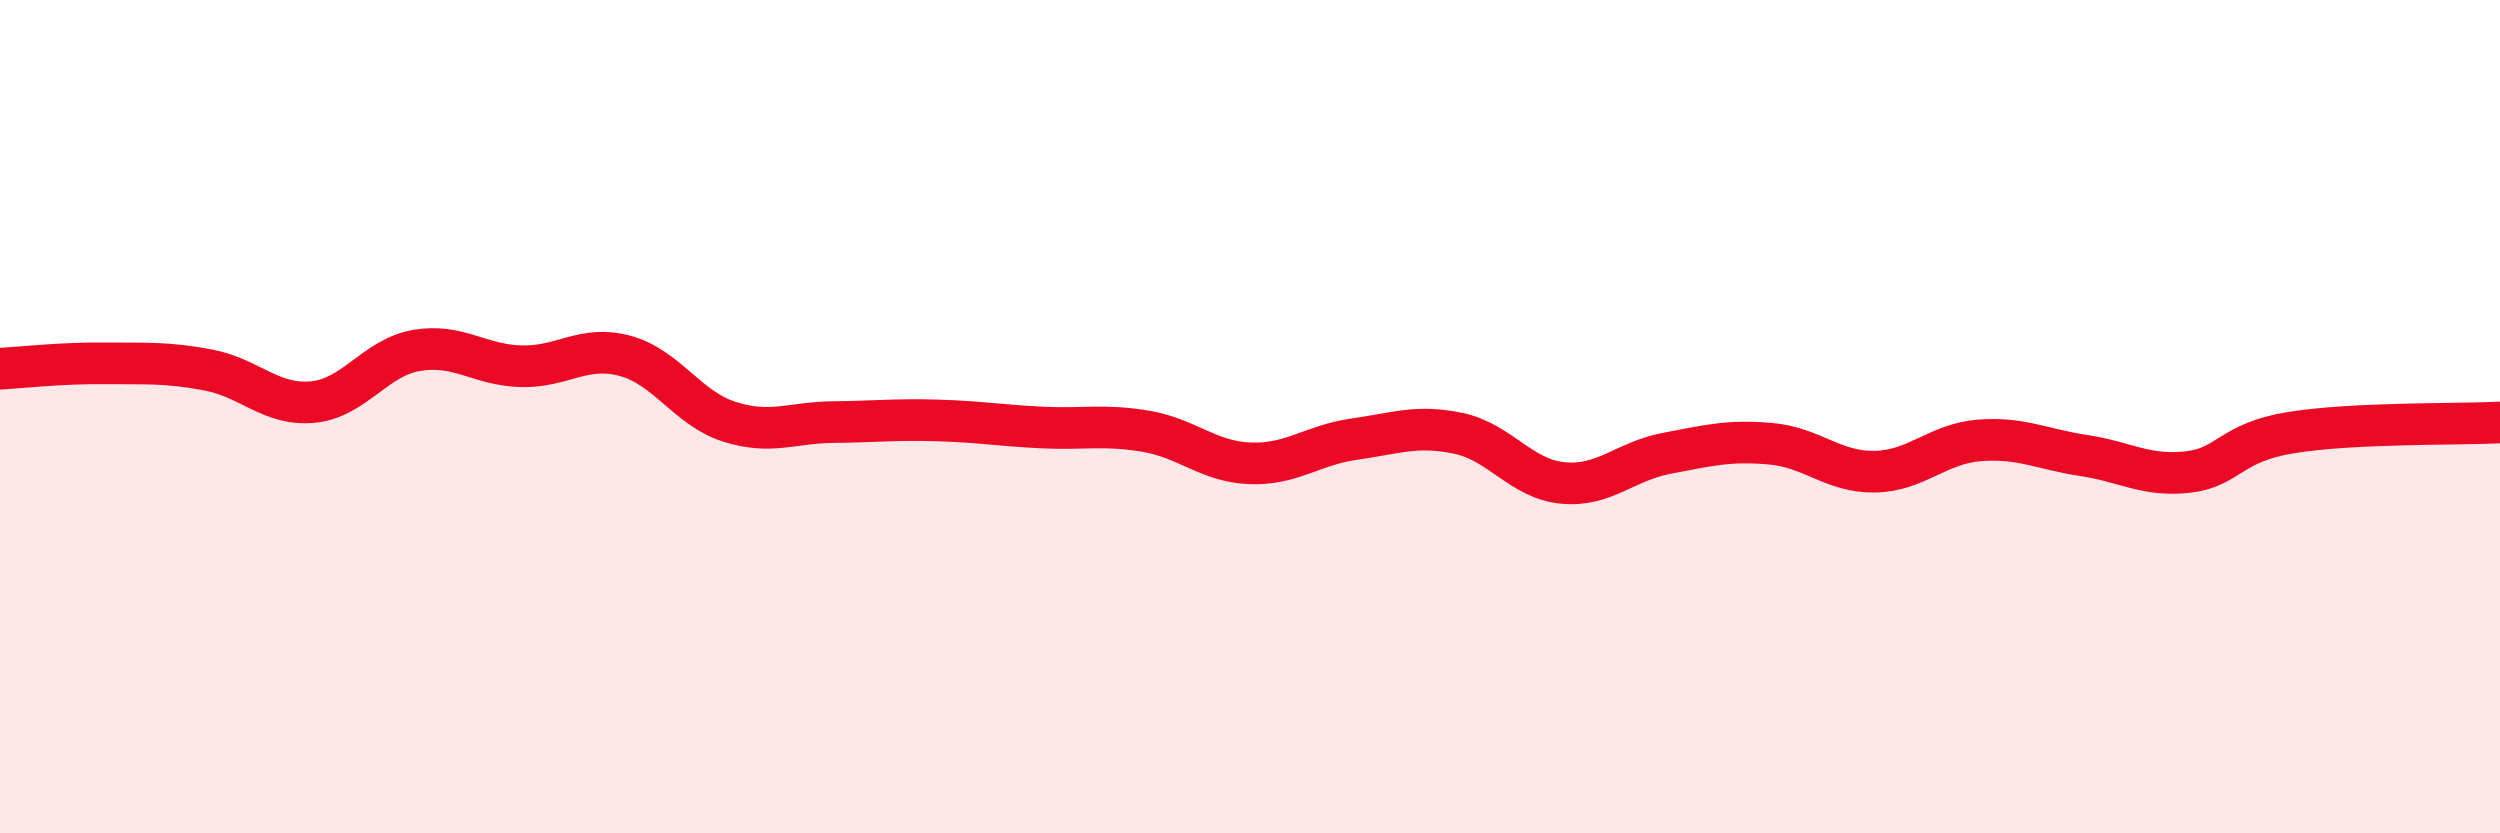
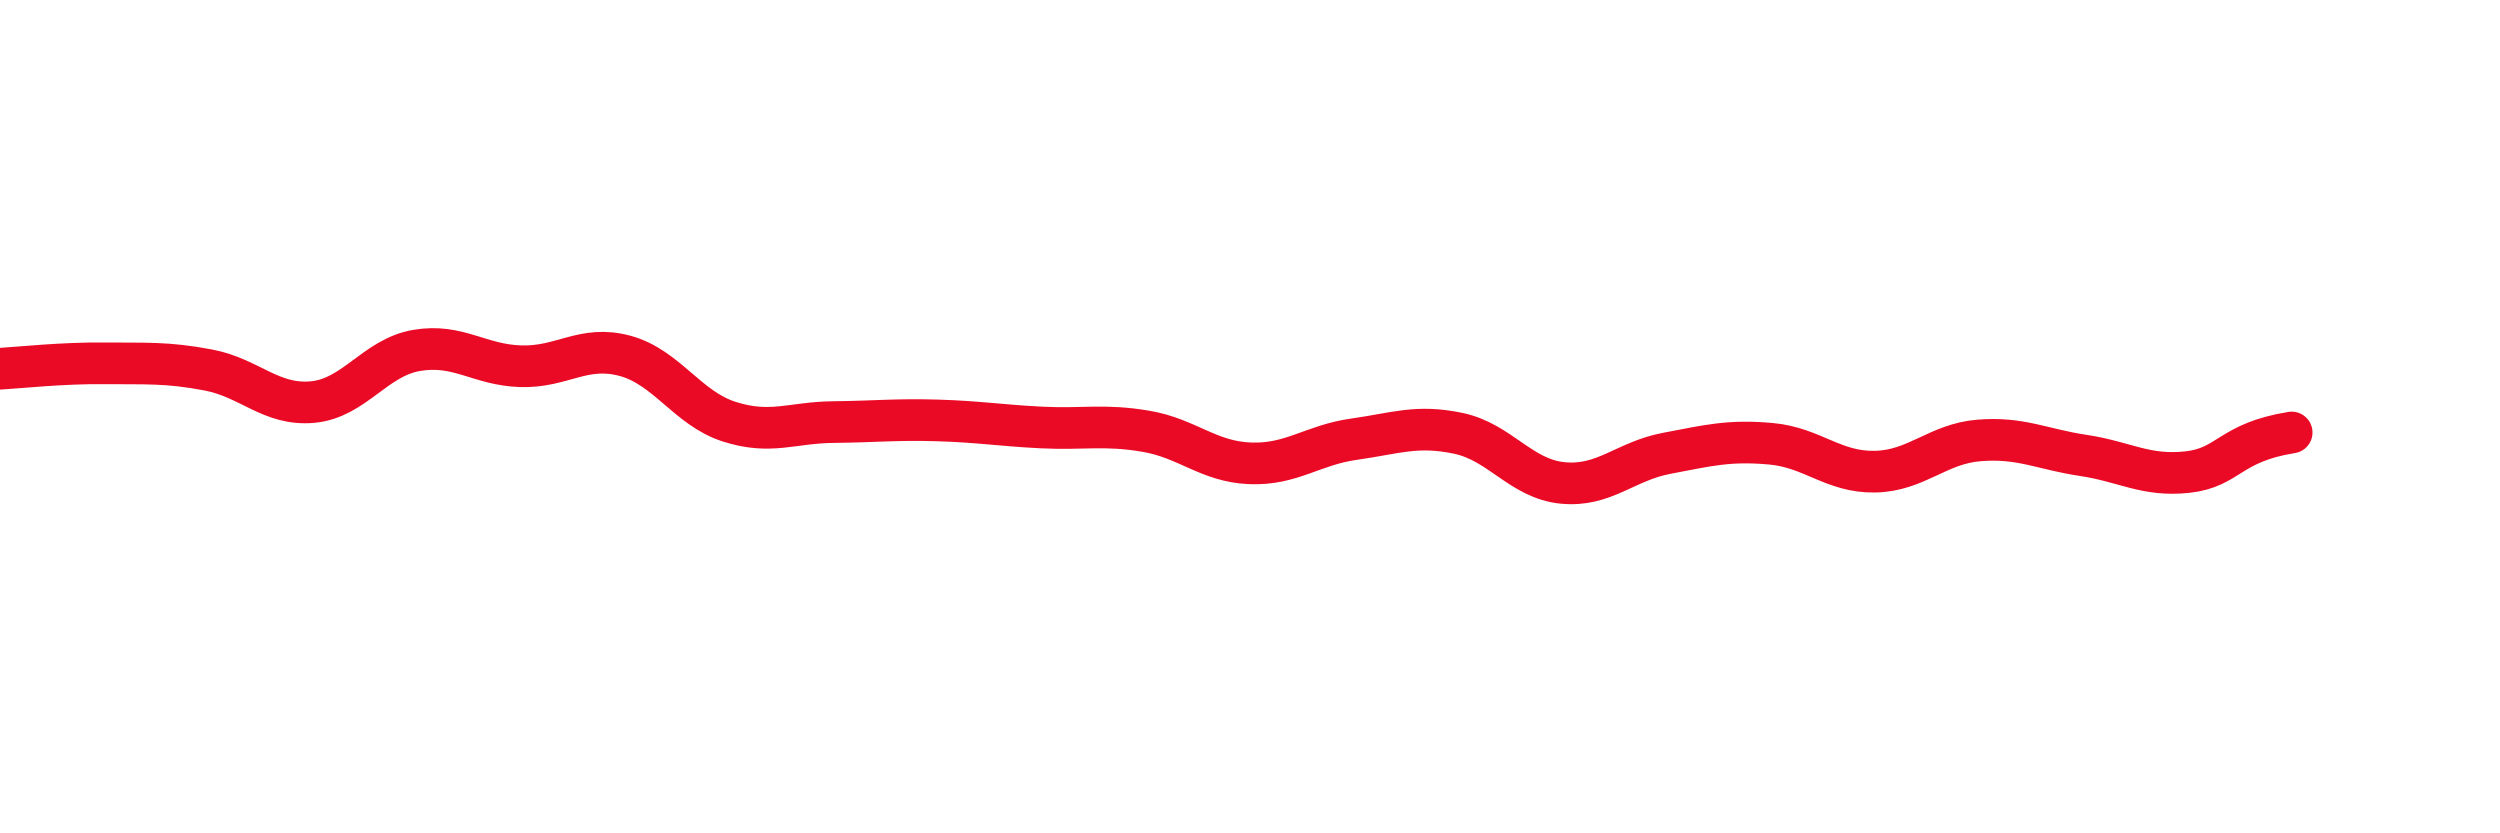
<svg xmlns="http://www.w3.org/2000/svg" width="60" height="20" viewBox="0 0 60 20">
-   <path d="M 0,8.85 C 0.5,8.82 1.5,8.71 2.5,8.72 C 3.5,8.73 4,8.69 5,8.88 C 6,9.07 6.5,9.74 7.5,9.65 C 8.5,9.56 9,8.58 10,8.41 C 11,8.24 11.5,8.76 12.5,8.79 C 13.5,8.82 14,8.27 15,8.54 C 16,8.81 16.5,9.8 17.5,10.12 C 18.5,10.44 19,10.14 20,10.13 C 21,10.12 21.5,10.06 22.5,10.09 C 23.5,10.12 24,10.21 25,10.26 C 26,10.31 26.5,10.18 27.5,10.35 C 28.5,10.52 29,11.08 30,11.12 C 31,11.16 31.5,10.68 32.5,10.54 C 33.5,10.4 34,10.19 35,10.4 C 36,10.61 36.5,11.49 37.5,11.59 C 38.5,11.69 39,11.07 40,10.88 C 41,10.69 41.5,10.56 42.5,10.65 C 43.5,10.74 44,11.34 45,11.32 C 46,11.3 46.5,10.65 47.5,10.57 C 48.5,10.49 49,10.78 50,10.93 C 51,11.08 51.5,11.44 52.5,11.33 C 53.5,11.22 53.5,10.62 55,10.38 C 56.5,10.14 59,10.19 60,10.14L60 20L0 20Z" fill="#EB0A25" opacity="0.1" stroke-linecap="round" stroke-linejoin="round" />
-   <path d="M 0,8.85 C 0.5,8.82 1.5,8.71 2.5,8.72 C 3.5,8.73 4,8.69 5,8.88 C 6,9.07 6.5,9.74 7.5,9.65 C 8.5,9.56 9,8.58 10,8.41 C 11,8.24 11.5,8.76 12.5,8.79 C 13.5,8.82 14,8.27 15,8.54 C 16,8.81 16.5,9.8 17.5,10.12 C 18.5,10.44 19,10.14 20,10.13 C 21,10.12 21.5,10.06 22.5,10.09 C 23.5,10.12 24,10.21 25,10.26 C 26,10.31 26.5,10.18 27.5,10.35 C 28.5,10.52 29,11.08 30,11.12 C 31,11.16 31.5,10.68 32.5,10.54 C 33.5,10.4 34,10.19 35,10.4 C 36,10.61 36.5,11.49 37.5,11.59 C 38.5,11.69 39,11.07 40,10.88 C 41,10.69 41.5,10.56 42.5,10.65 C 43.5,10.74 44,11.34 45,11.32 C 46,11.3 46.5,10.65 47.5,10.57 C 48.5,10.49 49,10.78 50,10.93 C 51,11.08 51.5,11.44 52.5,11.33 C 53.5,11.22 53.5,10.62 55,10.38 C 56.5,10.14 59,10.19 60,10.14" stroke="#EB0A25" stroke-width="1" fill="none" stroke-linecap="round" stroke-linejoin="round" />
+   <path d="M 0,8.85 C 0.5,8.82 1.5,8.71 2.5,8.72 C 3.5,8.73 4,8.69 5,8.88 C 6,9.07 6.5,9.74 7.5,9.65 C 8.5,9.56 9,8.58 10,8.41 C 11,8.24 11.5,8.76 12.5,8.79 C 13.5,8.82 14,8.27 15,8.54 C 16,8.81 16.5,9.8 17.5,10.12 C 18.5,10.44 19,10.14 20,10.13 C 21,10.12 21.5,10.06 22.5,10.09 C 23.5,10.12 24,10.21 25,10.26 C 26,10.31 26.5,10.18 27.5,10.35 C 28.5,10.52 29,11.08 30,11.12 C 31,11.16 31.5,10.68 32.5,10.54 C 33.5,10.4 34,10.19 35,10.4 C 36,10.61 36.5,11.49 37.5,11.59 C 38.5,11.69 39,11.07 40,10.88 C 41,10.69 41.5,10.56 42.5,10.65 C 43.5,10.74 44,11.34 45,11.32 C 46,11.3 46.5,10.65 47.5,10.57 C 48.5,10.49 49,10.78 50,10.93 C 51,11.08 51.5,11.44 52.5,11.33 C 53.5,11.22 53.5,10.62 55,10.38 " stroke="#EB0A25" stroke-width="1" fill="none" stroke-linecap="round" stroke-linejoin="round" />
</svg>